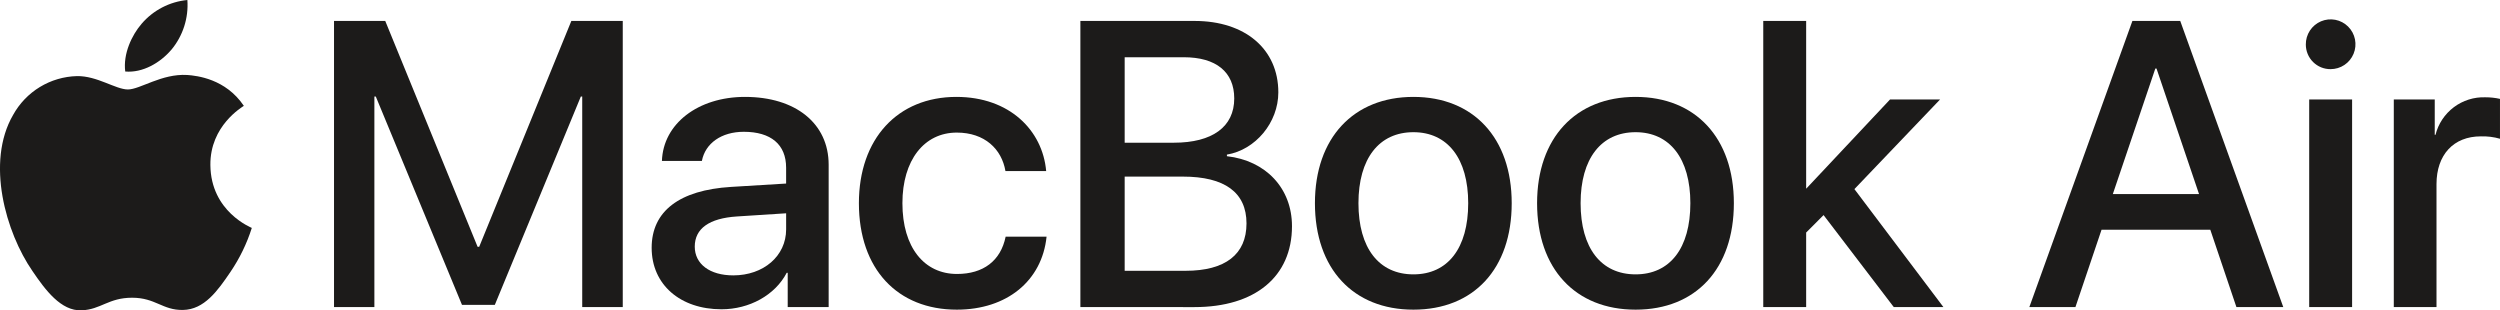
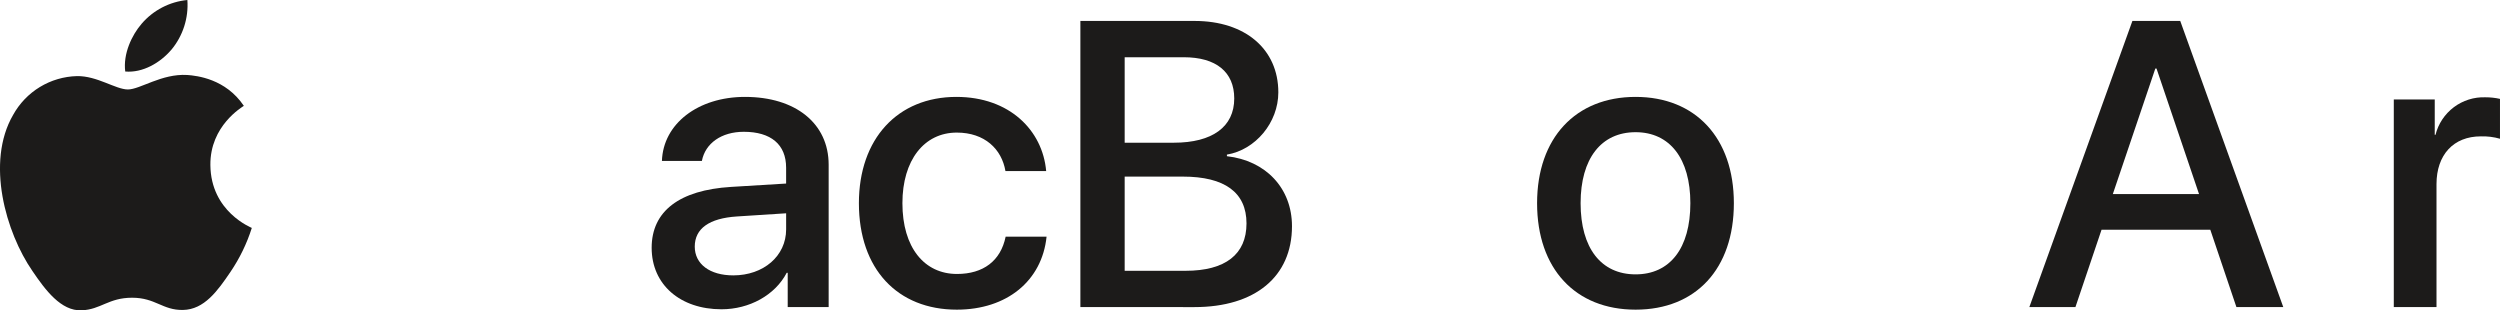
<svg xmlns="http://www.w3.org/2000/svg" width="145" height="18" viewBox="0 0 145 18" fill="none">
  <g clip-path="url(#clip0_7573_812)">
-     <path d="M36.12 17.811H33.769V5.597H33.689L28.699 17.684H26.796L21.795 5.597H21.714V17.811H19.373V1.215H22.344L27.701 14.315H27.793L33.138 1.215H36.12V17.811Z" fill="#1C1B1A" />
    <path d="M37.796 14.372C37.796 12.245 39.413 11.025 42.395 10.841L45.595 10.646V9.726C45.595 8.38 44.712 7.644 43.141 7.644C41.844 7.644 40.904 8.311 40.709 9.335H38.392C38.46 7.184 40.48 5.62 43.21 5.62C46.146 5.62 48.062 7.161 48.062 9.553V17.811H45.687V15.821H45.63C44.953 17.121 43.462 17.938 41.845 17.938C39.459 17.938 37.796 16.512 37.796 14.372ZM45.596 13.303V12.371L42.74 12.555C41.134 12.659 40.296 13.257 40.296 14.304C40.296 15.316 41.168 15.972 42.533 15.972C44.276 15.971 45.596 14.856 45.596 13.303Z" fill="#1C1B1A" />
    <path d="M58.316 9.922C58.098 8.645 57.111 7.69 55.494 7.69C53.601 7.69 52.34 9.289 52.34 11.785C52.34 14.361 53.613 15.89 55.505 15.89C57.031 15.89 58.04 15.131 58.327 13.728H60.701C60.437 16.282 58.407 17.96 55.494 17.96C52.064 17.96 49.816 15.614 49.816 11.785C49.816 8.047 52.064 5.62 55.471 5.62C58.556 5.62 60.472 7.564 60.678 9.922H58.316Z" fill="#1C1B1A" />
    <path d="M62.662 17.811V1.215H69.291C72.216 1.215 74.143 2.848 74.143 5.356C74.143 7.115 72.813 8.691 71.161 8.967V9.06C73.409 9.312 74.935 10.911 74.935 13.12C74.935 16.041 72.802 17.812 69.28 17.812L62.662 17.811ZM65.231 8.277H68.087C70.312 8.277 71.586 7.357 71.586 5.712C71.586 4.171 70.53 3.32 68.661 3.32H65.231V8.277ZM68.764 15.706C71.07 15.706 72.297 14.752 72.297 12.958C72.297 11.163 71.035 10.243 68.604 10.243H65.231V15.706H68.764Z" fill="#1C1B1A" />
-     <path d="M76.266 11.785C76.266 8.001 78.503 5.62 81.978 5.62C85.453 5.62 87.679 8.001 87.679 11.785C87.679 15.591 85.477 17.96 81.978 17.96C78.492 17.96 76.266 15.591 76.266 11.785ZM85.156 11.785C85.156 9.197 83.963 7.667 81.978 7.667C79.983 7.667 78.79 9.197 78.79 11.785C78.79 14.395 79.983 15.913 81.978 15.913C83.974 15.913 85.156 14.395 85.156 11.785Z" fill="#1C1B1A" />
    <path d="M89.151 11.785C89.151 8.001 91.388 5.62 94.864 5.62C98.339 5.62 100.564 8.001 100.564 11.785C100.564 15.591 98.362 17.96 94.864 17.96C91.377 17.96 89.151 15.591 89.151 11.785ZM98.041 11.785C98.041 9.197 96.848 7.667 94.864 7.667C92.868 7.667 91.675 9.197 91.675 11.785C91.675 14.395 92.868 15.913 94.864 15.913C96.859 15.913 98.041 14.395 98.041 11.785Z" fill="#1C1B1A" />
-     <path d="M109.621 5.77H112.523L107.556 10.968L112.718 17.811H109.839L105.767 12.475L104.757 13.487V17.811H102.269V1.215H104.757V10.934H104.769L109.621 5.77Z" fill="#1C1B1A" />
    <path d="M128.198 13.326H121.889L120.375 17.811H117.702L123.679 1.215H126.454L132.43 17.811H129.712L128.198 13.326ZM122.544 11.256H127.544L125.078 3.975H125.009L122.544 11.256Z" fill="#1C1B1A" />
-     <path d="M133.738 2.584C133.734 2.298 133.816 2.017 133.972 1.777C134.129 1.537 134.353 1.349 134.616 1.237C134.879 1.126 135.169 1.095 135.45 1.149C135.73 1.203 135.988 1.34 136.191 1.542C136.394 1.743 136.532 2.001 136.589 2.282C136.645 2.563 136.617 2.854 136.507 3.119C136.398 3.383 136.213 3.61 135.975 3.768C135.737 3.927 135.457 4.011 135.172 4.01C134.984 4.011 134.798 3.976 134.624 3.905C134.45 3.834 134.292 3.729 134.158 3.596C134.025 3.464 133.919 3.306 133.847 3.132C133.775 2.959 133.738 2.772 133.738 2.584ZM133.933 5.77H136.422V17.811H133.933V5.77Z" fill="#1C1B1A" />
    <path d="M138.84 5.77H141.215V7.817H141.26C141.421 7.178 141.796 6.614 142.322 6.218C142.848 5.823 143.493 5.62 144.15 5.643C144.436 5.642 144.721 5.673 144.999 5.735V8.047C144.638 7.944 144.262 7.897 143.887 7.909C142.304 7.909 141.317 8.978 141.317 10.68V17.811H138.84V5.77Z" fill="#1C1B1A" />
    <path d="M9.94 2.885C10.61 2.08 10.943 1.046 10.868 0C9.84 0.098 8.889 0.592 8.215 1.377C7.64 2.042 7.132 3.128 7.264 4.148C8.281 4.237 9.298 3.638 9.939 2.884" fill="#1C1B1A" />
    <path d="M10.857 4.349C9.379 4.26 8.123 5.189 7.417 5.189C6.711 5.189 5.631 4.393 4.462 4.414C3.702 4.434 2.96 4.652 2.31 5.048C1.66 5.444 1.125 6.003 0.757 6.671C-0.831 9.415 0.338 13.486 1.882 15.72C2.632 16.825 3.536 18.043 4.726 17.999C5.851 17.955 6.292 17.268 7.66 17.268C9.027 17.268 9.423 17.999 10.614 17.977C11.849 17.954 12.621 16.871 13.371 15.764C13.903 14.98 14.318 14.123 14.605 13.22C14.583 13.197 12.224 12.29 12.202 9.569C12.179 7.291 14.054 6.207 14.143 6.139C13.084 4.569 11.43 4.392 10.857 4.348" fill="#1C1B1A" />
  </g>
  <defs>
    <clipPath id="clip0_7573_812">
      <rect width="145" height="18" fill="white" />
    </clipPath>
  </defs>
</svg>